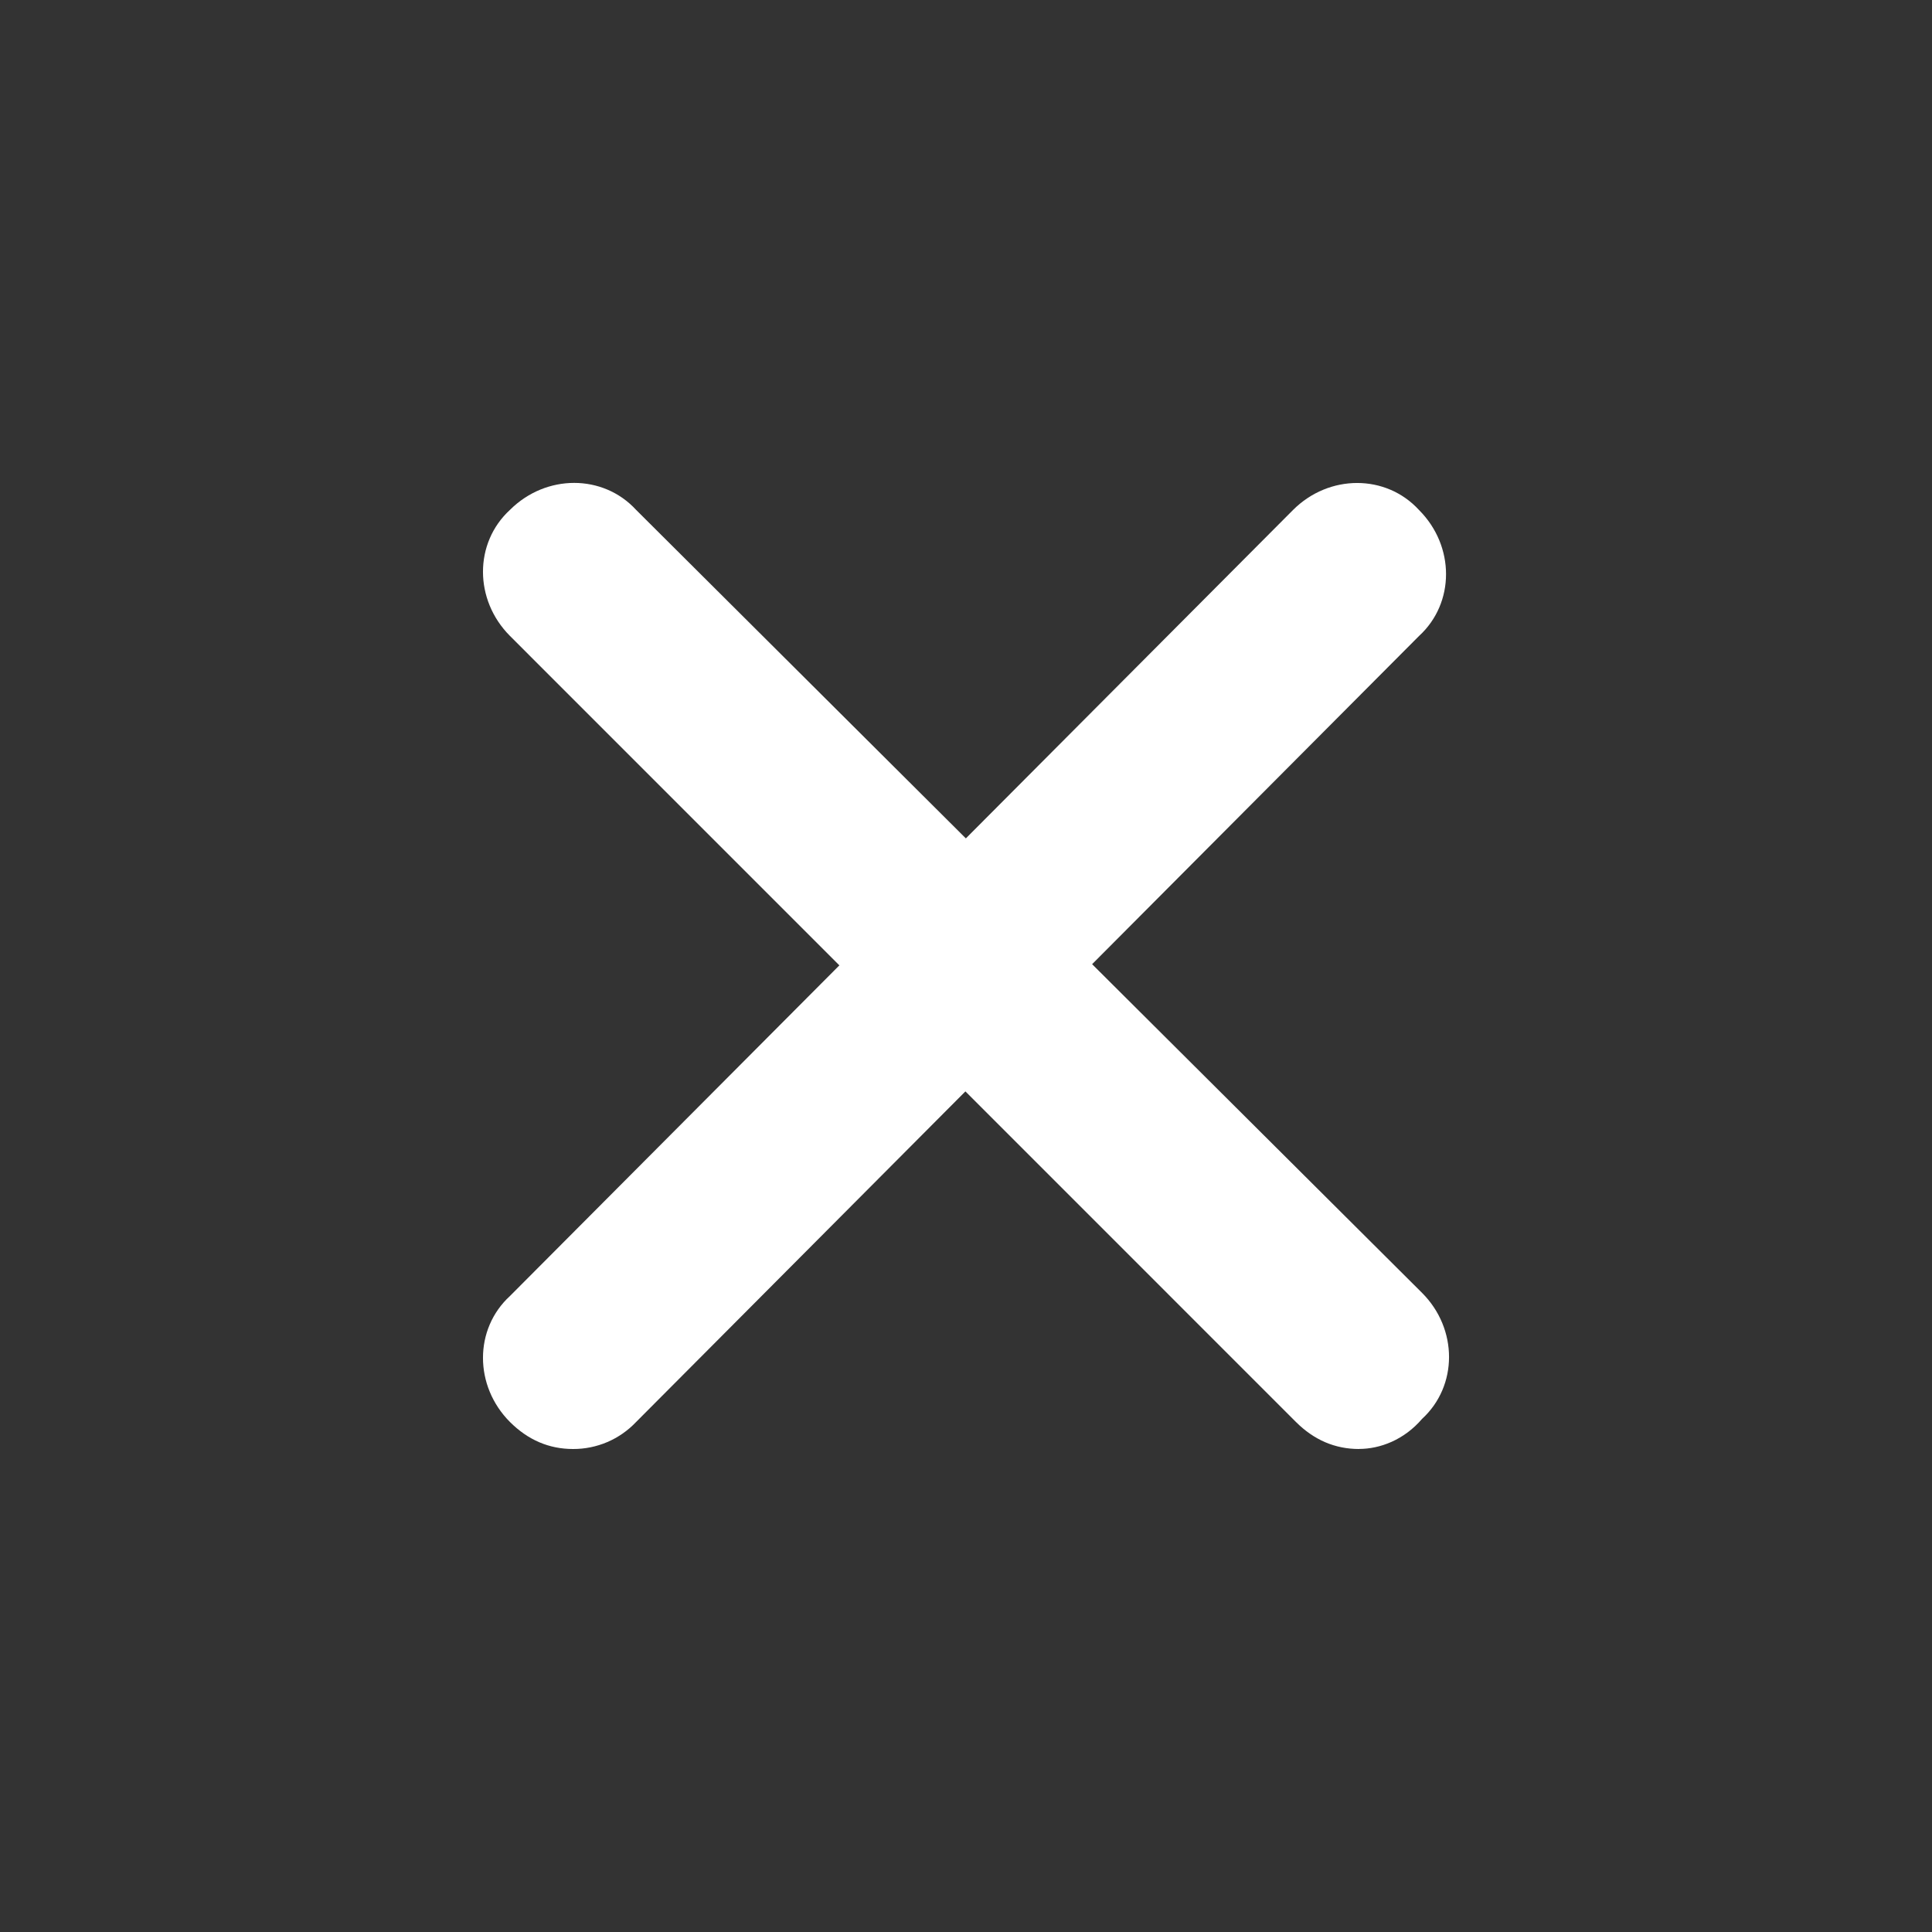
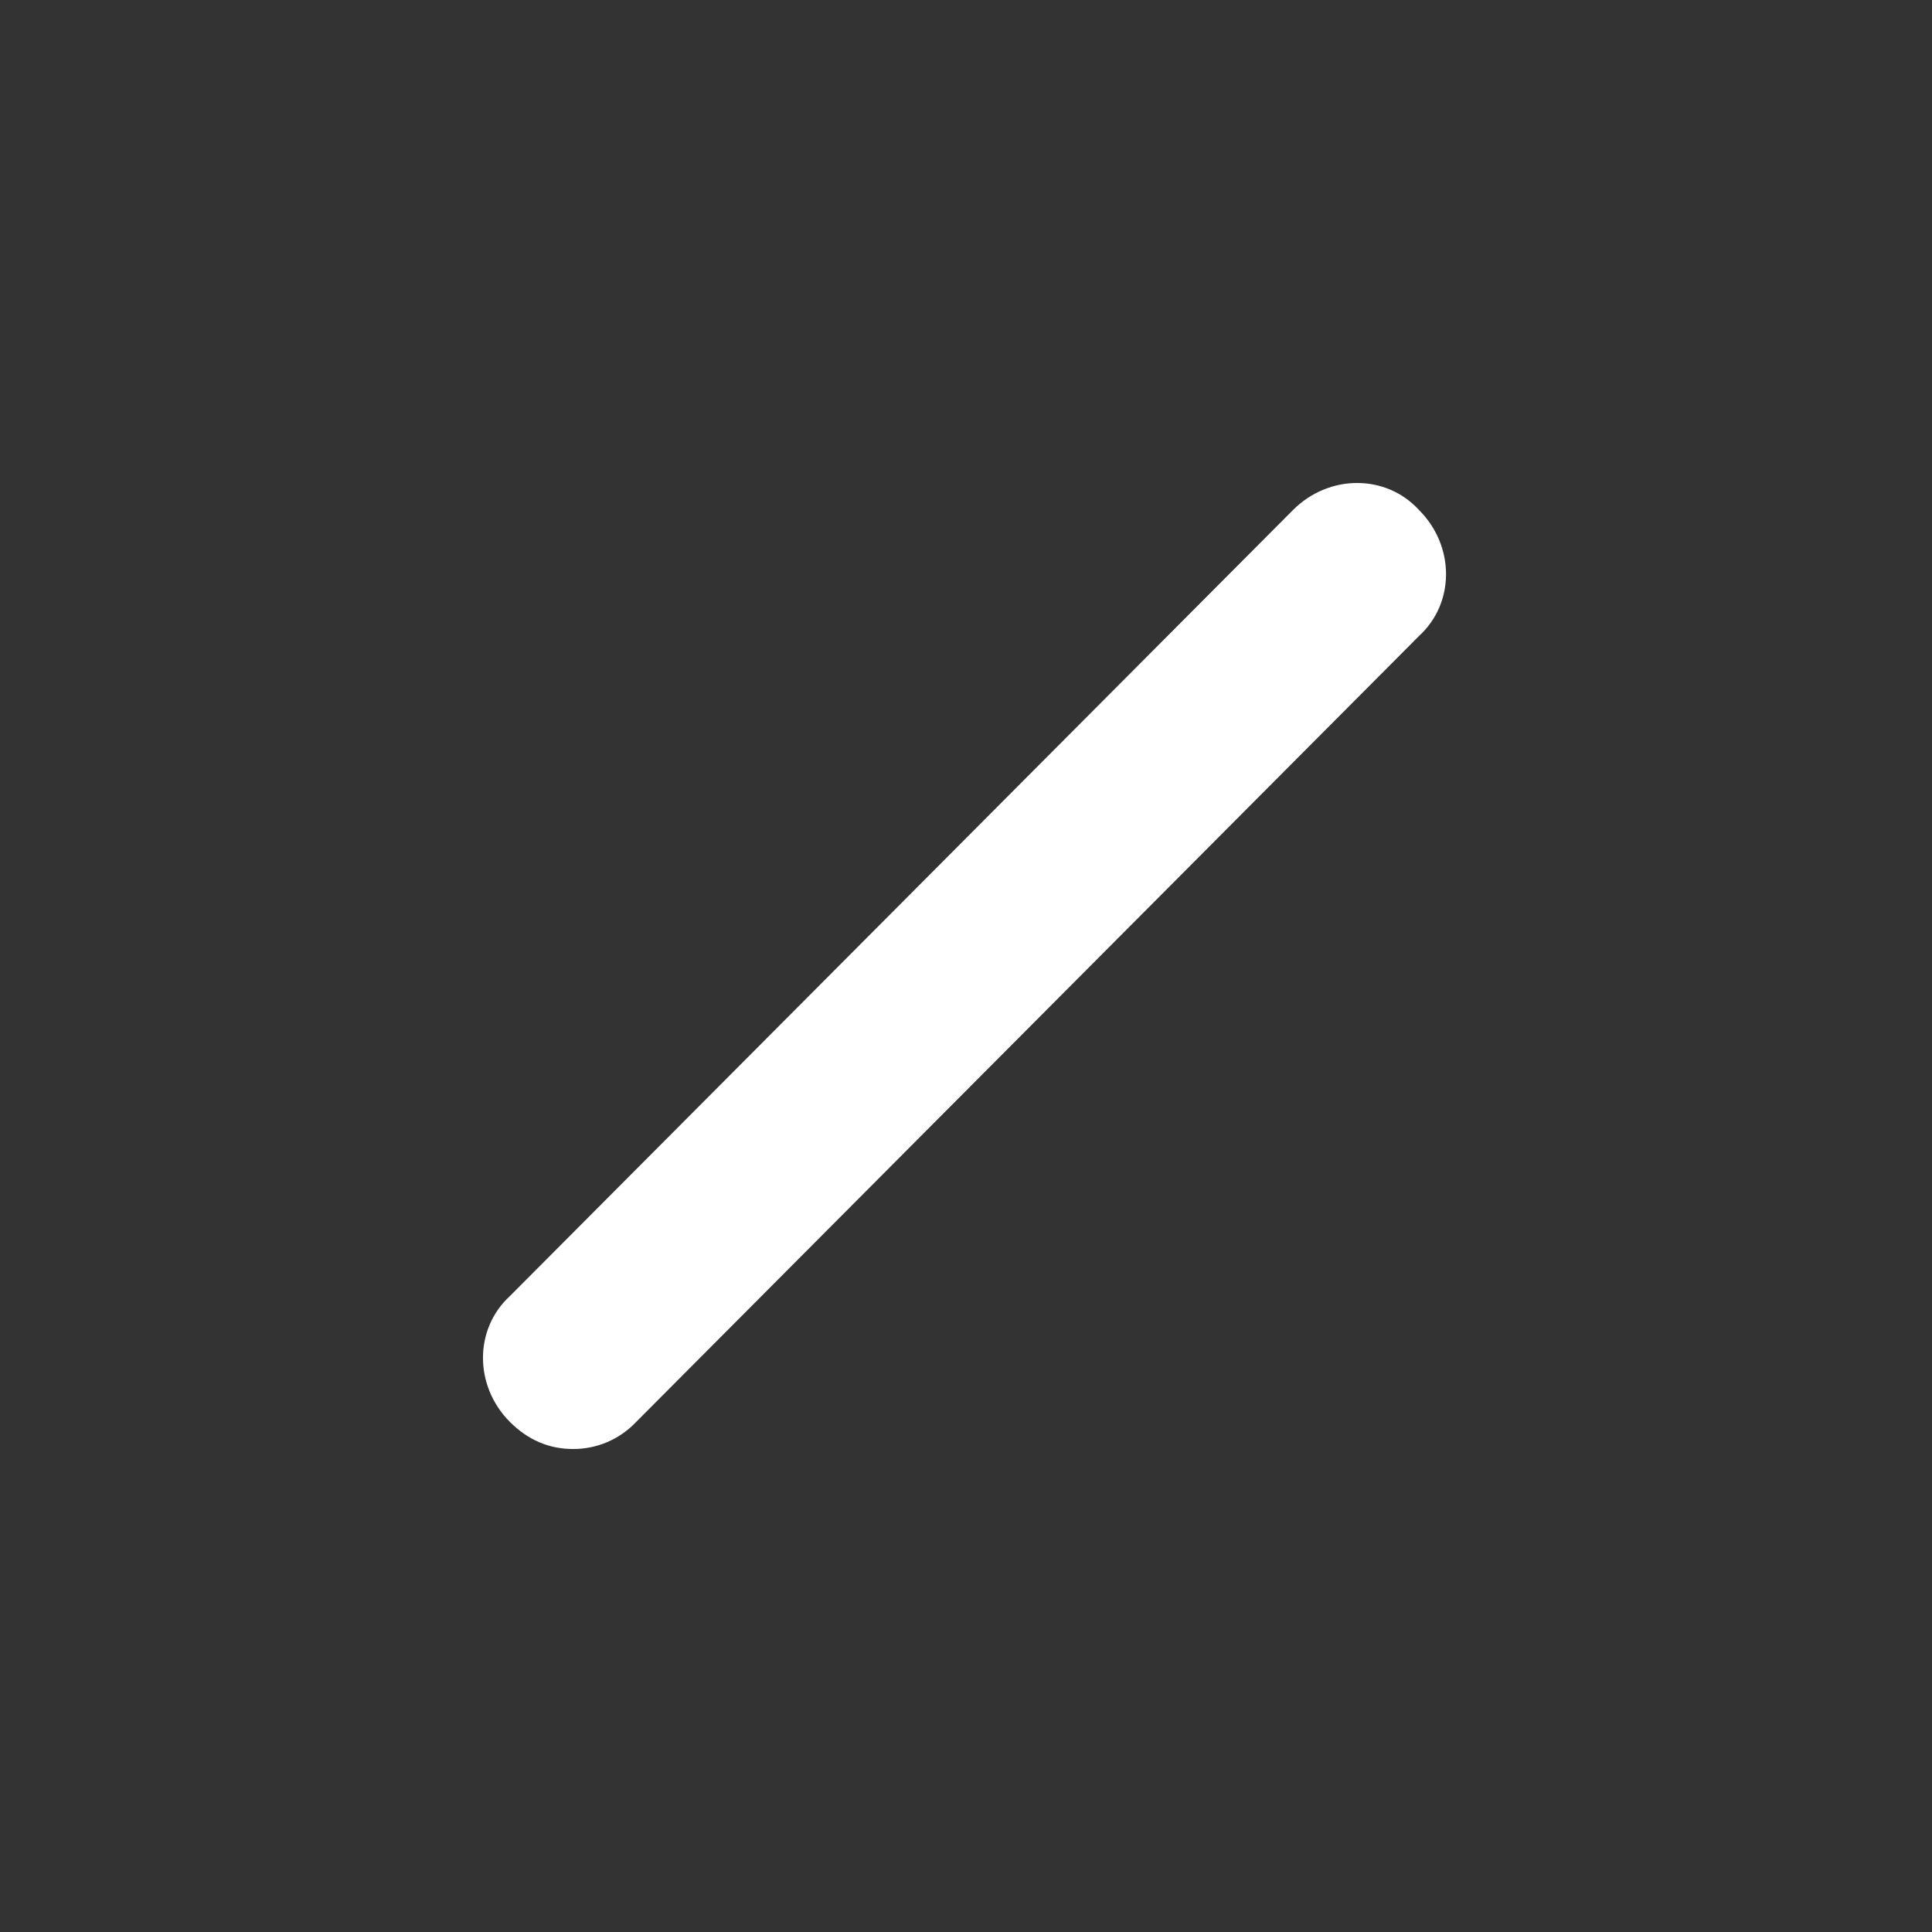
<svg xmlns="http://www.w3.org/2000/svg" width="30" height="30" viewBox="0 0 30 30" fill="none">
  <rect x="0" y="0" width="30" height="30" fill="#333333" stroke="none" />
  <g id="LOMJ5HIIZL5MO 1">
-     <path id="Vector" d="M21.103 22.5C20.73 22.5 20.404 22.36 20.124 22.081L7.919 9.875C7.36 9.315 7.36 8.43 7.919 7.917C8.479 7.359 9.364 7.359 9.877 7.917L22.082 20.076C22.64 20.635 22.64 21.52 22.082 22.032C21.802 22.359 21.429 22.499 21.103 22.499V22.5Z" fill="white" />
    <path id="Vector_2" d="M8.898 22.5C8.525 22.5 8.199 22.36 7.919 22.081C7.36 21.521 7.36 20.636 7.919 20.124L20.078 7.919C20.637 7.36 21.522 7.36 22.034 7.919C22.594 8.479 22.594 9.364 22.034 9.876L9.877 22.081C9.751 22.214 9.599 22.32 9.431 22.392C9.262 22.464 9.081 22.501 8.898 22.5Z" fill="white" />
  </g>
</svg>